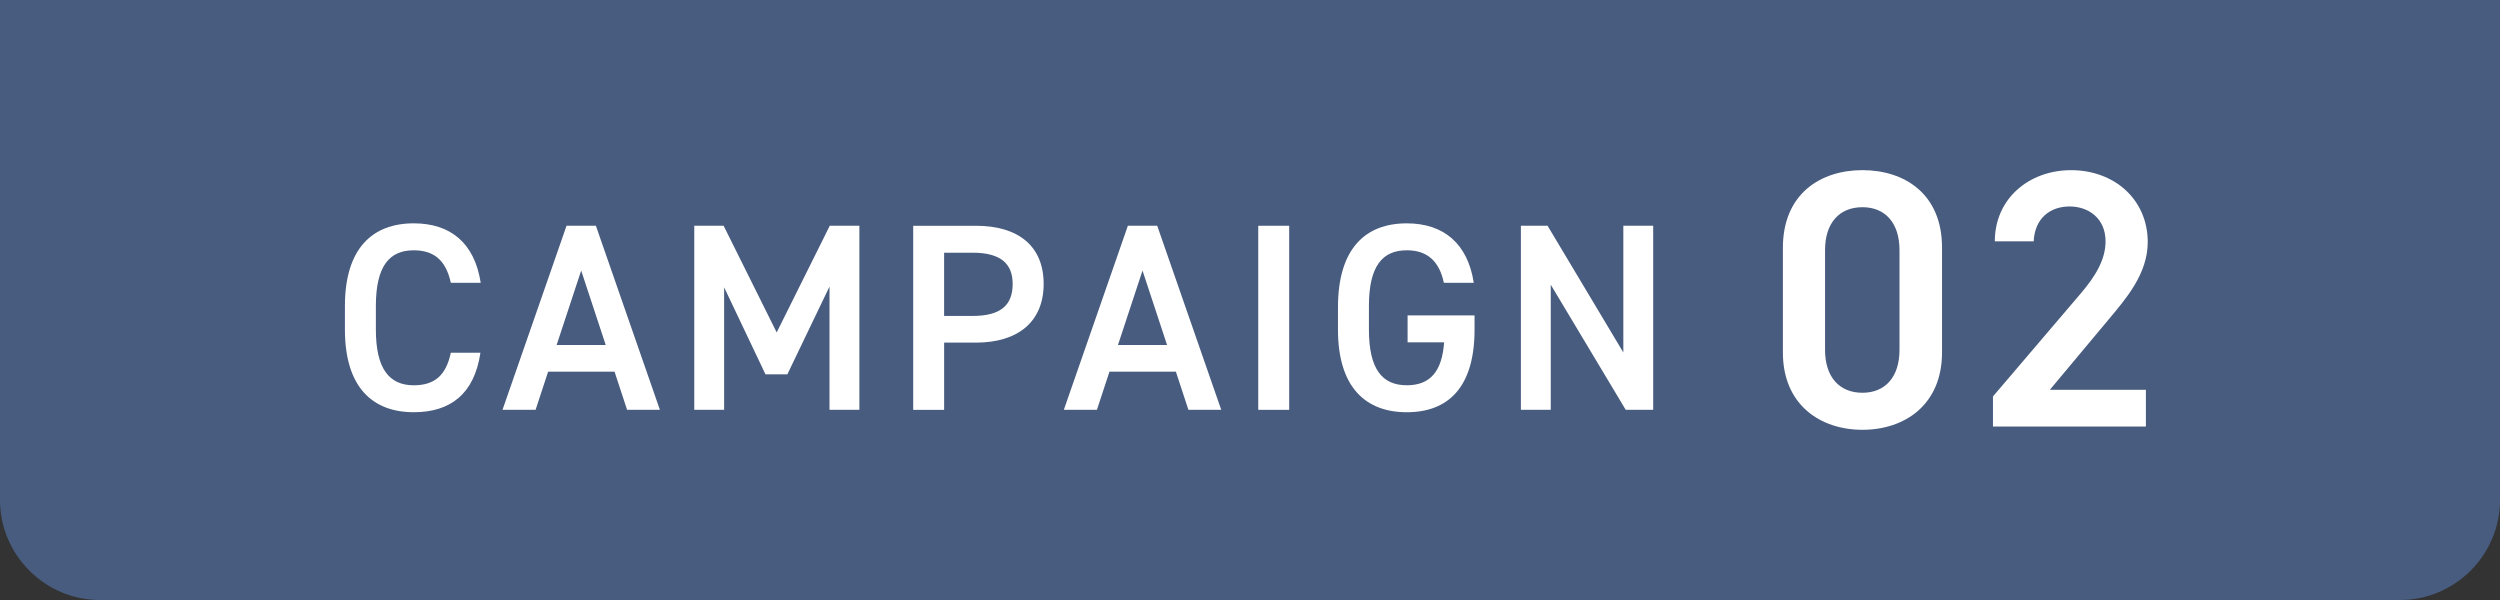
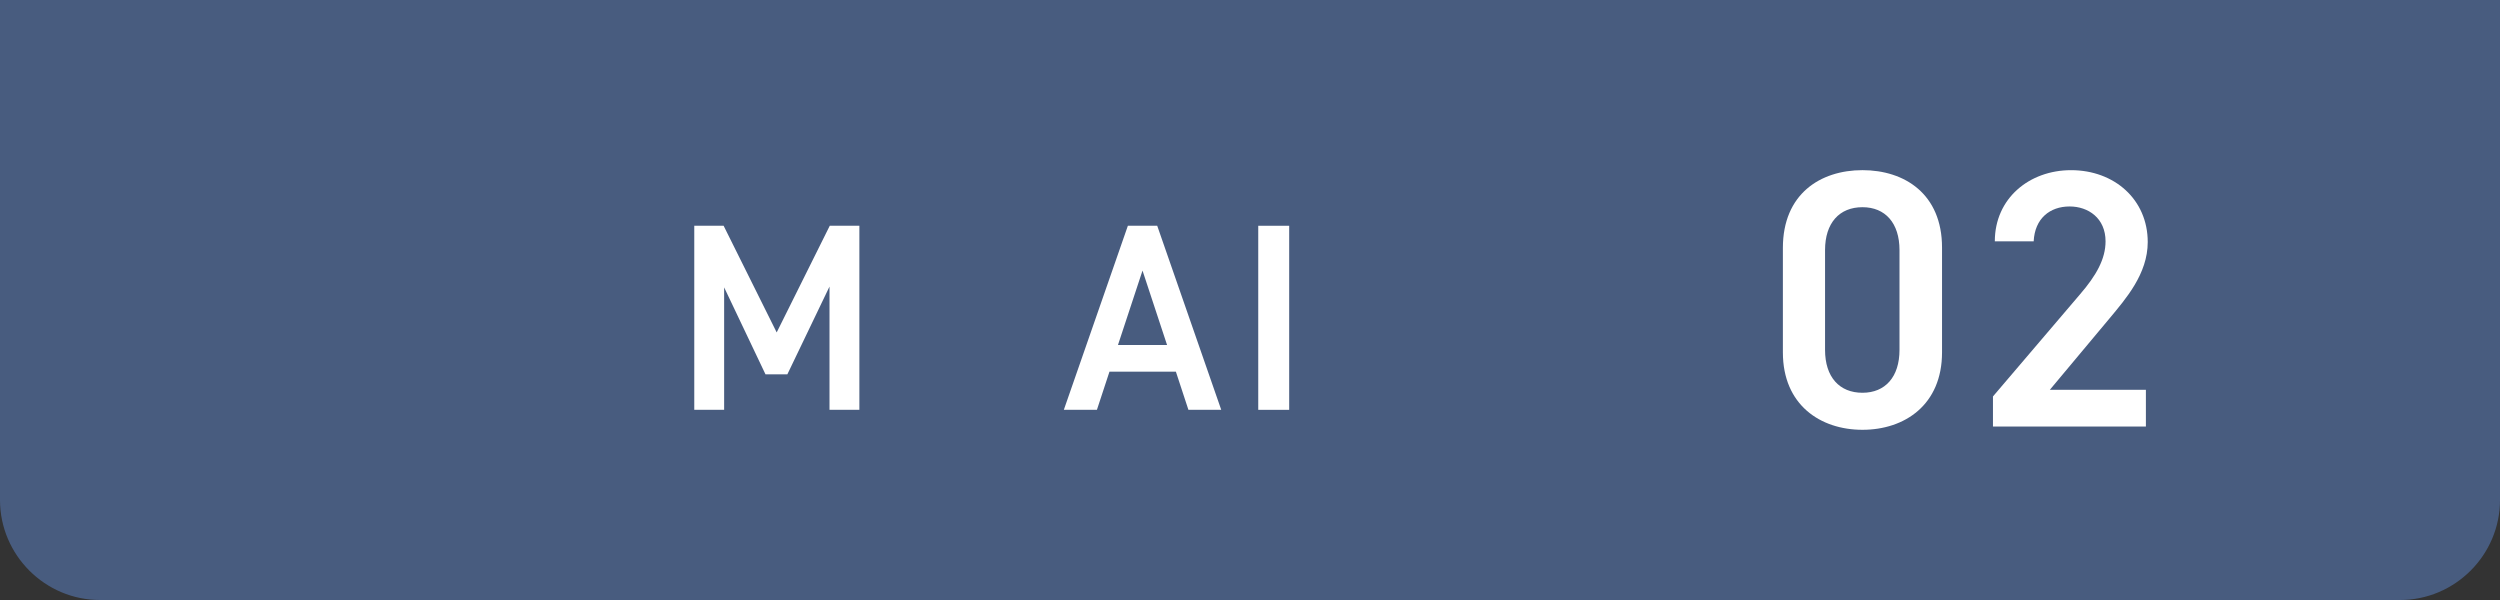
<svg xmlns="http://www.w3.org/2000/svg" id="_レイヤー_2" data-name="レイヤー 2" viewBox="0 0 150 36">
  <rect x="0" y="0" width="150" height="36" fill="#333333" stroke="none" />
  <defs>
    <style>
      .cls-1 {
        fill: #fff;
      }

      .cls-2 {
        fill: #485c7f;
      }
    </style>
  </defs>
  <g id="text">
    <g>
      <path class="cls-2" d="M150,0v30c0,3.3-2.7,6-6,6H6c-3.3,0-6-2.7-6-6V0" />
      <g>
-         <path class="cls-1" d="M27.05,16.971c-.288-1.345-1.009-1.953-2.225-1.953-1.473,0-2.273.96-2.273,3.345v1.409c0,2.353.801,3.345,2.273,3.345,1.264,0,1.937-.608,2.225-1.953h1.776c-.368,2.481-1.809,3.569-4.001,3.569-2.466,0-4.13-1.489-4.13-4.962v-1.409c0-3.474,1.664-4.962,4.13-4.962,2.192,0,3.649,1.169,4.018,3.569h-1.793Z" />
-         <path class="cls-1" d="M30.15,24.59l3.842-11.044h1.761l3.841,11.044h-1.969l-.752-2.289h-3.985l-.753,2.289h-1.984ZM33.399,20.7h2.945l-1.473-4.466-1.473,4.466Z" />
        <path class="cls-1" d="M46.6,19.948l3.186-6.403h1.776v11.044h-1.792v-7.395l-2.529,5.266h-1.312l-2.481-5.218v7.347h-1.792v-11.044h1.761l3.185,6.403Z" />
-         <path class="cls-1" d="M56.648,20.556v4.034h-1.856v-11.044h3.761c2.546,0,4.066,1.216,4.066,3.489,0,2.241-1.505,3.522-4.066,3.522h-1.904ZM58.36,18.956c1.696,0,2.4-.656,2.4-1.921,0-1.2-.704-1.873-2.4-1.873h-1.713v3.793h1.713Z" />
        <path class="cls-1" d="M63.83,24.59l3.842-11.044h1.761l3.841,11.044h-1.969l-.752-2.289h-3.985l-.753,2.289h-1.984ZM67.079,20.7h2.945l-1.473-4.466-1.473,4.466Z" />
        <path class="cls-1" d="M77.351,24.59h-1.856v-11.044h1.856v11.044Z" />
-         <path class="cls-1" d="M88.473,18.924v.848c0,3.473-1.585,4.962-4.065,4.962-2.466,0-4.13-1.489-4.13-4.962v-1.329c0-3.554,1.664-5.042,4.13-5.042,2.24,0,3.665,1.248,4.018,3.569h-1.793c-.273-1.28-.977-1.953-2.225-1.953-1.473,0-2.273.96-2.273,3.345v1.409c0,2.385.801,3.345,2.273,3.345,1.408,0,2.112-.832,2.24-2.577h-2.192v-1.616h4.018Z" />
-         <path class="cls-1" d="M99.191,13.545v11.044h-1.648l-4.498-7.507v7.507h-1.792v-11.044h1.601l4.546,7.603v-7.603h1.792Z" />
        <path class="cls-1" d="M111.748,25.788c-2.53,0-4.775-1.497-4.775-4.643v-6.271c0-3.234,2.245-4.665,4.775-4.665s4.774,1.43,4.774,4.643v6.293c0,3.146-2.244,4.643-4.774,4.643ZM111.748,12.432c-1.387,0-2.245.946-2.245,2.575v5.985c0,1.628.858,2.574,2.245,2.574,1.364,0,2.222-.946,2.222-2.574v-5.985c0-1.628-.857-2.575-2.222-2.575Z" />
        <path class="cls-1" d="M128.753,25.59h-9.175v-1.804l5.215-6.117c.99-1.145,1.54-2.135,1.54-3.19,0-1.387-1.034-2.091-2.156-2.091-1.188,0-2.091.727-2.156,2.091h-2.332c0-2.575,2.068-4.269,4.576-4.269,2.597,0,4.599,1.76,4.599,4.313,0,1.914-1.32,3.41-2.288,4.576l-3.587,4.291h5.765v2.2Z" />
      </g>
    </g>
  </g>
</svg>